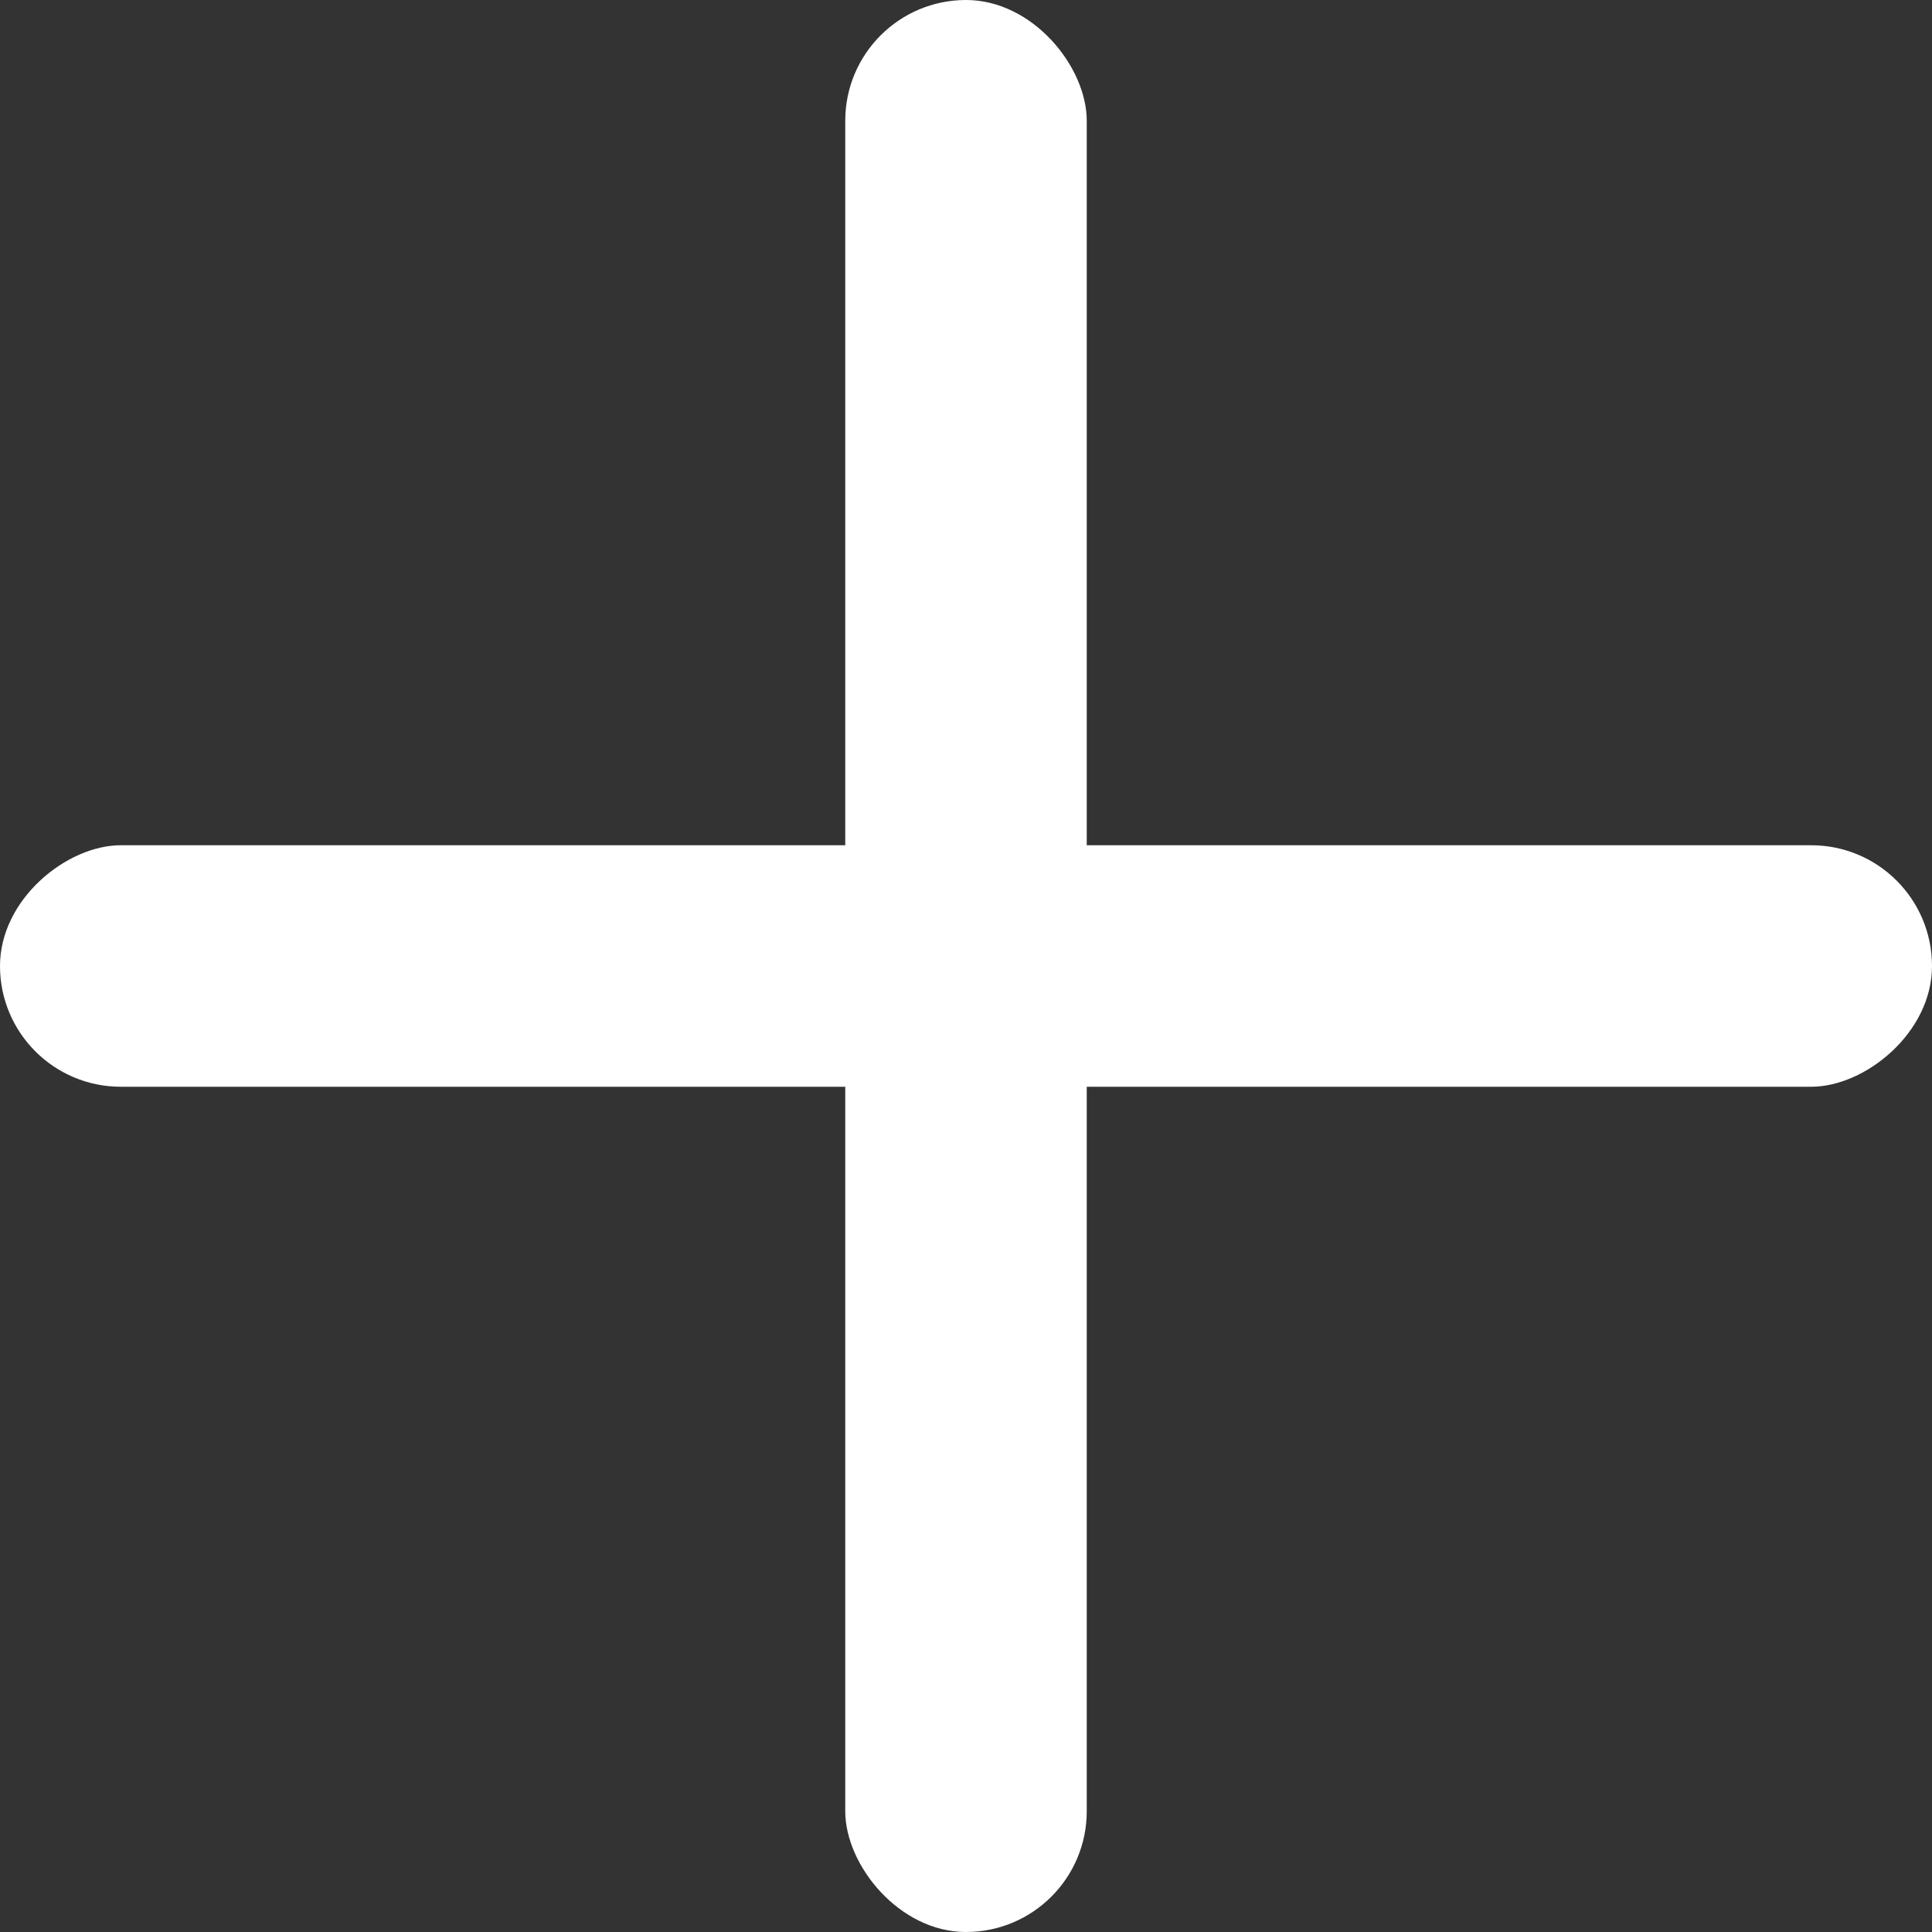
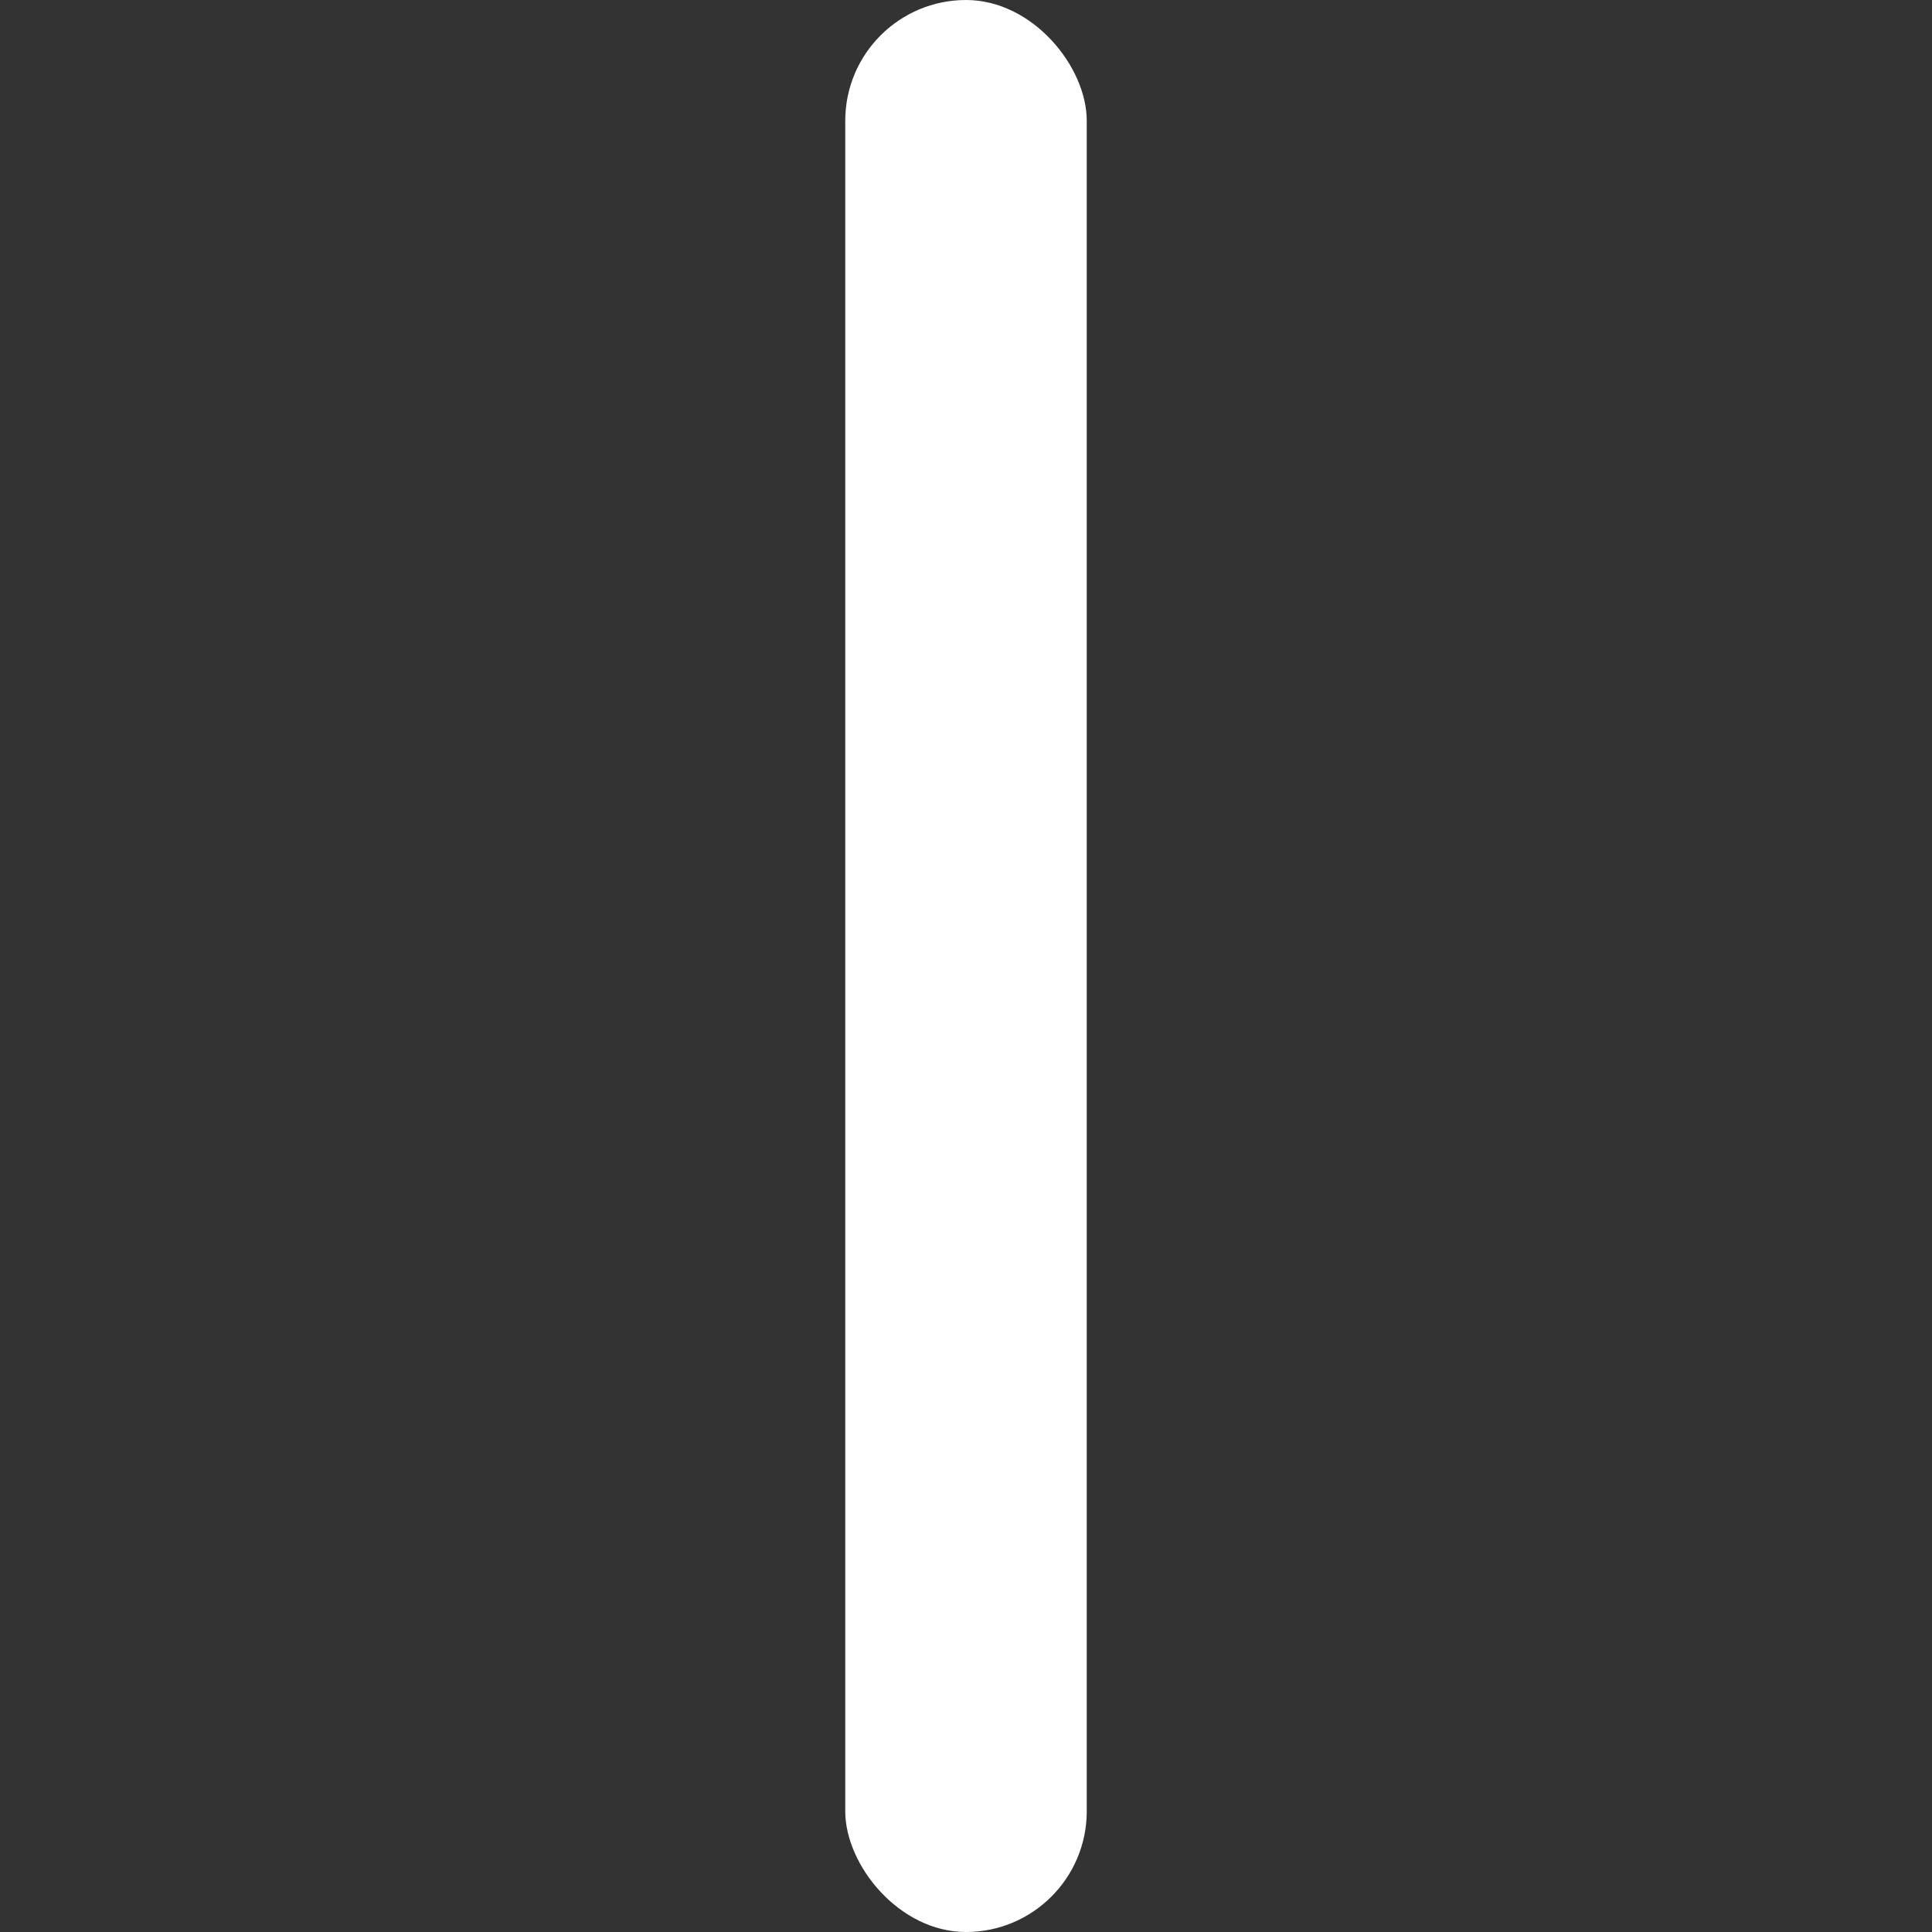
<svg xmlns="http://www.w3.org/2000/svg" width="32" height="32" viewBox="0 0 32 32" fill="none">
  <rect x="0" y="0" width="32" height="32" fill="#333333" stroke="none" />
  <rect x="14" width="4" height="32" rx="2" fill="white" />
-   <rect y="18" width="4" height="32" rx="2" transform="rotate(-90 0 18)" fill="white" />
</svg>